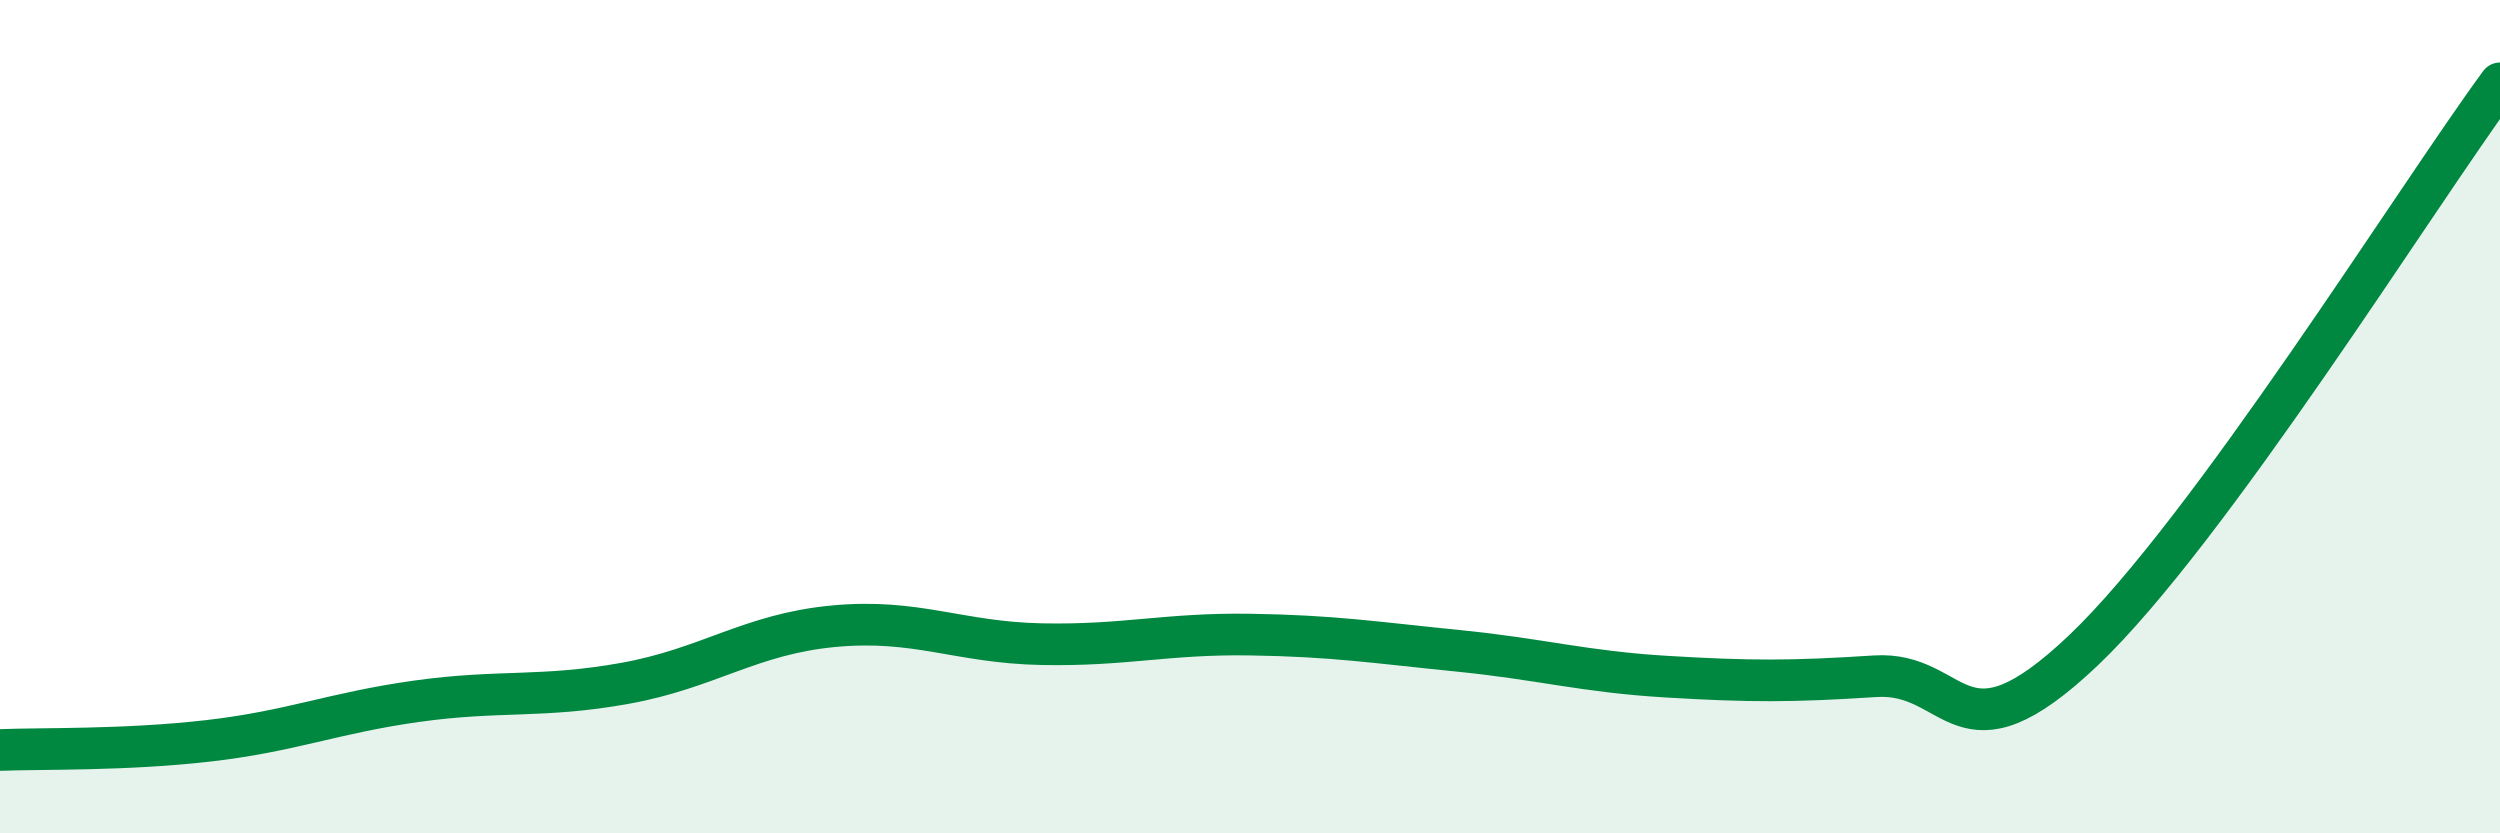
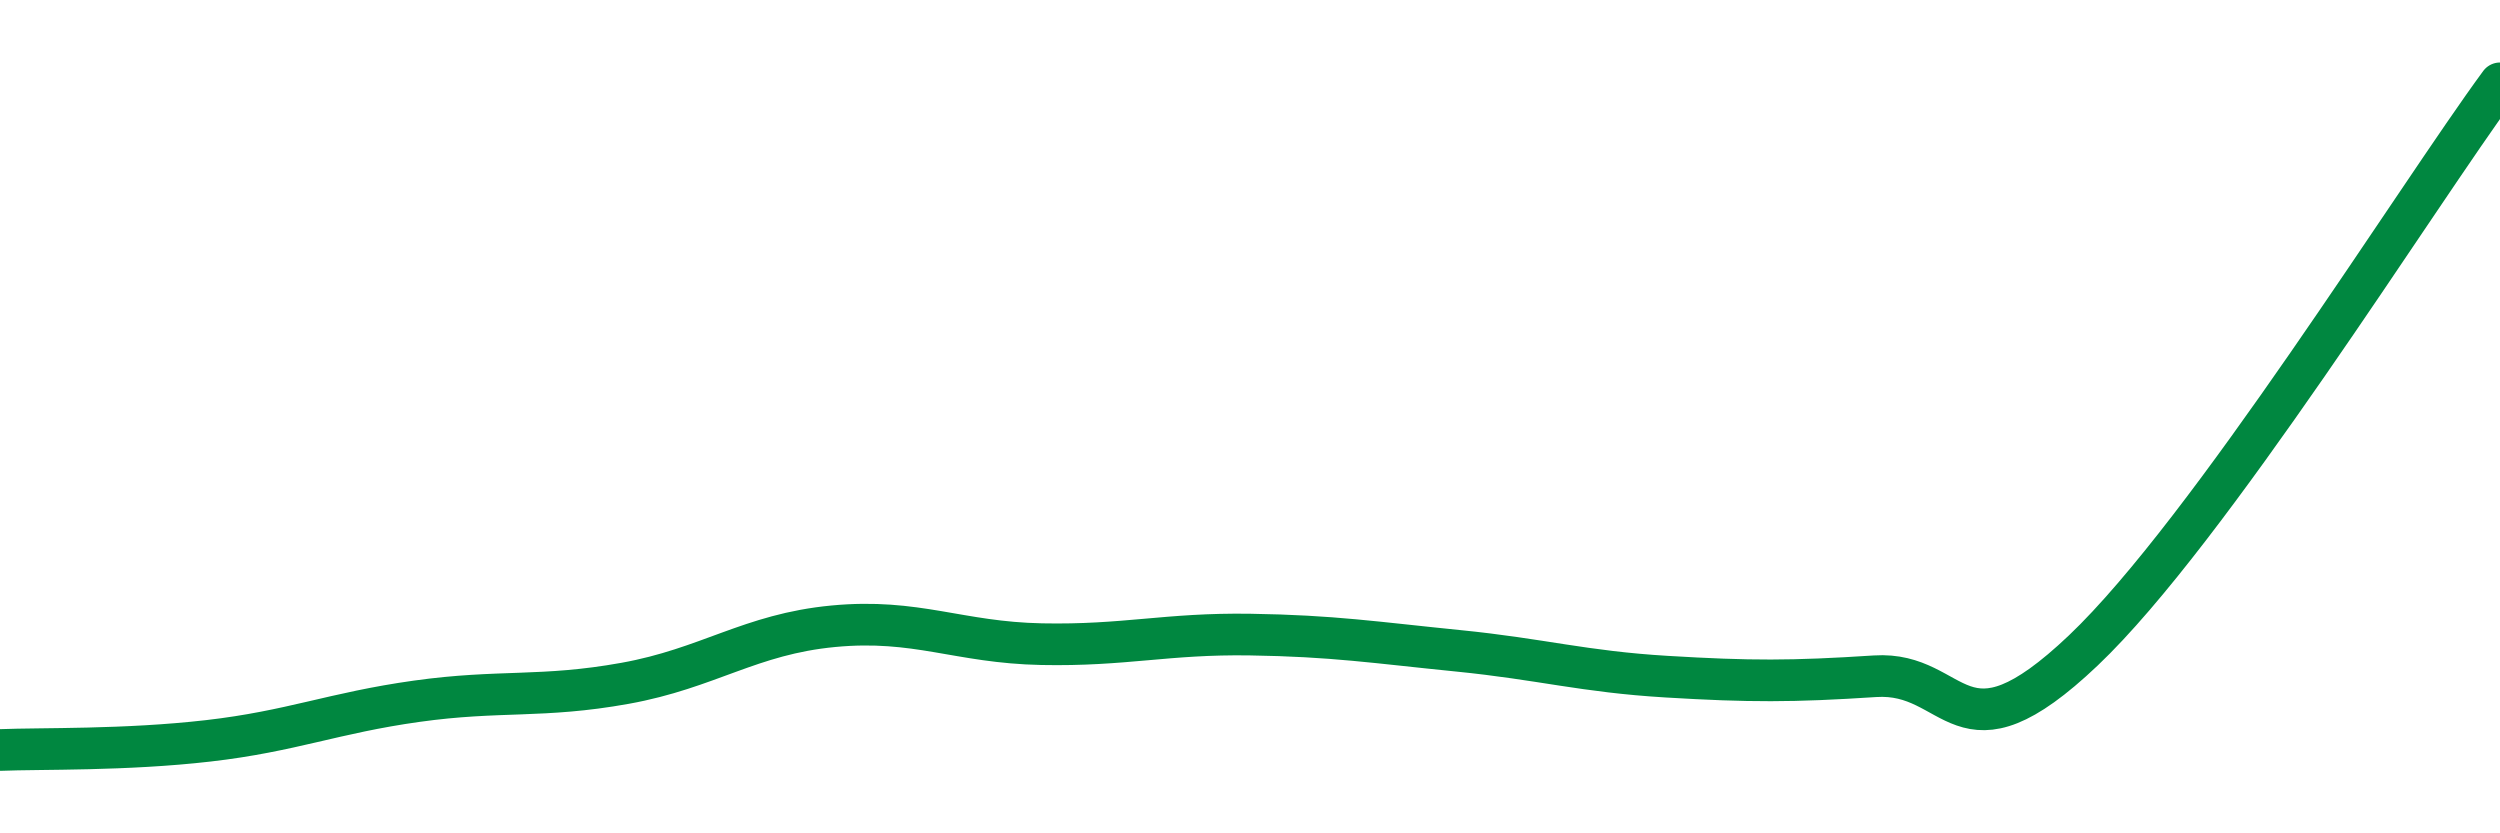
<svg xmlns="http://www.w3.org/2000/svg" width="60" height="20" viewBox="0 0 60 20">
-   <path d="M 0,18 C 1,17.96 3,18.01 5,17.78 C 7,17.55 8,17.11 10,16.83 C 12,16.55 13,16.76 15,16.4 C 17,16.04 18,15.22 20,15.03 C 22,14.84 23,15.42 25,15.46 C 27,15.5 28,15.2 30,15.23 C 32,15.26 33,15.42 35,15.62 C 37,15.82 38,16.12 40,16.24 C 42,16.36 43,16.36 45,16.23 C 47,16.1 47,18.46 50,15.61 C 53,12.76 58,4.72 60,2L60 20L0 20Z" fill="#008740" opacity="0.1" stroke-linecap="round" stroke-linejoin="round" />
  <path d="M 0,18 C 1,17.96 3,18.01 5,17.78 C 7,17.55 8,17.11 10,16.83 C 12,16.55 13,16.76 15,16.4 C 17,16.04 18,15.22 20,15.03 C 22,14.84 23,15.42 25,15.46 C 27,15.5 28,15.2 30,15.23 C 32,15.26 33,15.42 35,15.62 C 37,15.82 38,16.12 40,16.24 C 42,16.36 43,16.36 45,16.23 C 47,16.1 47,18.46 50,15.61 C 53,12.76 58,4.72 60,2" stroke="#008740" stroke-width="1" fill="none" stroke-linecap="round" stroke-linejoin="round" />
</svg>